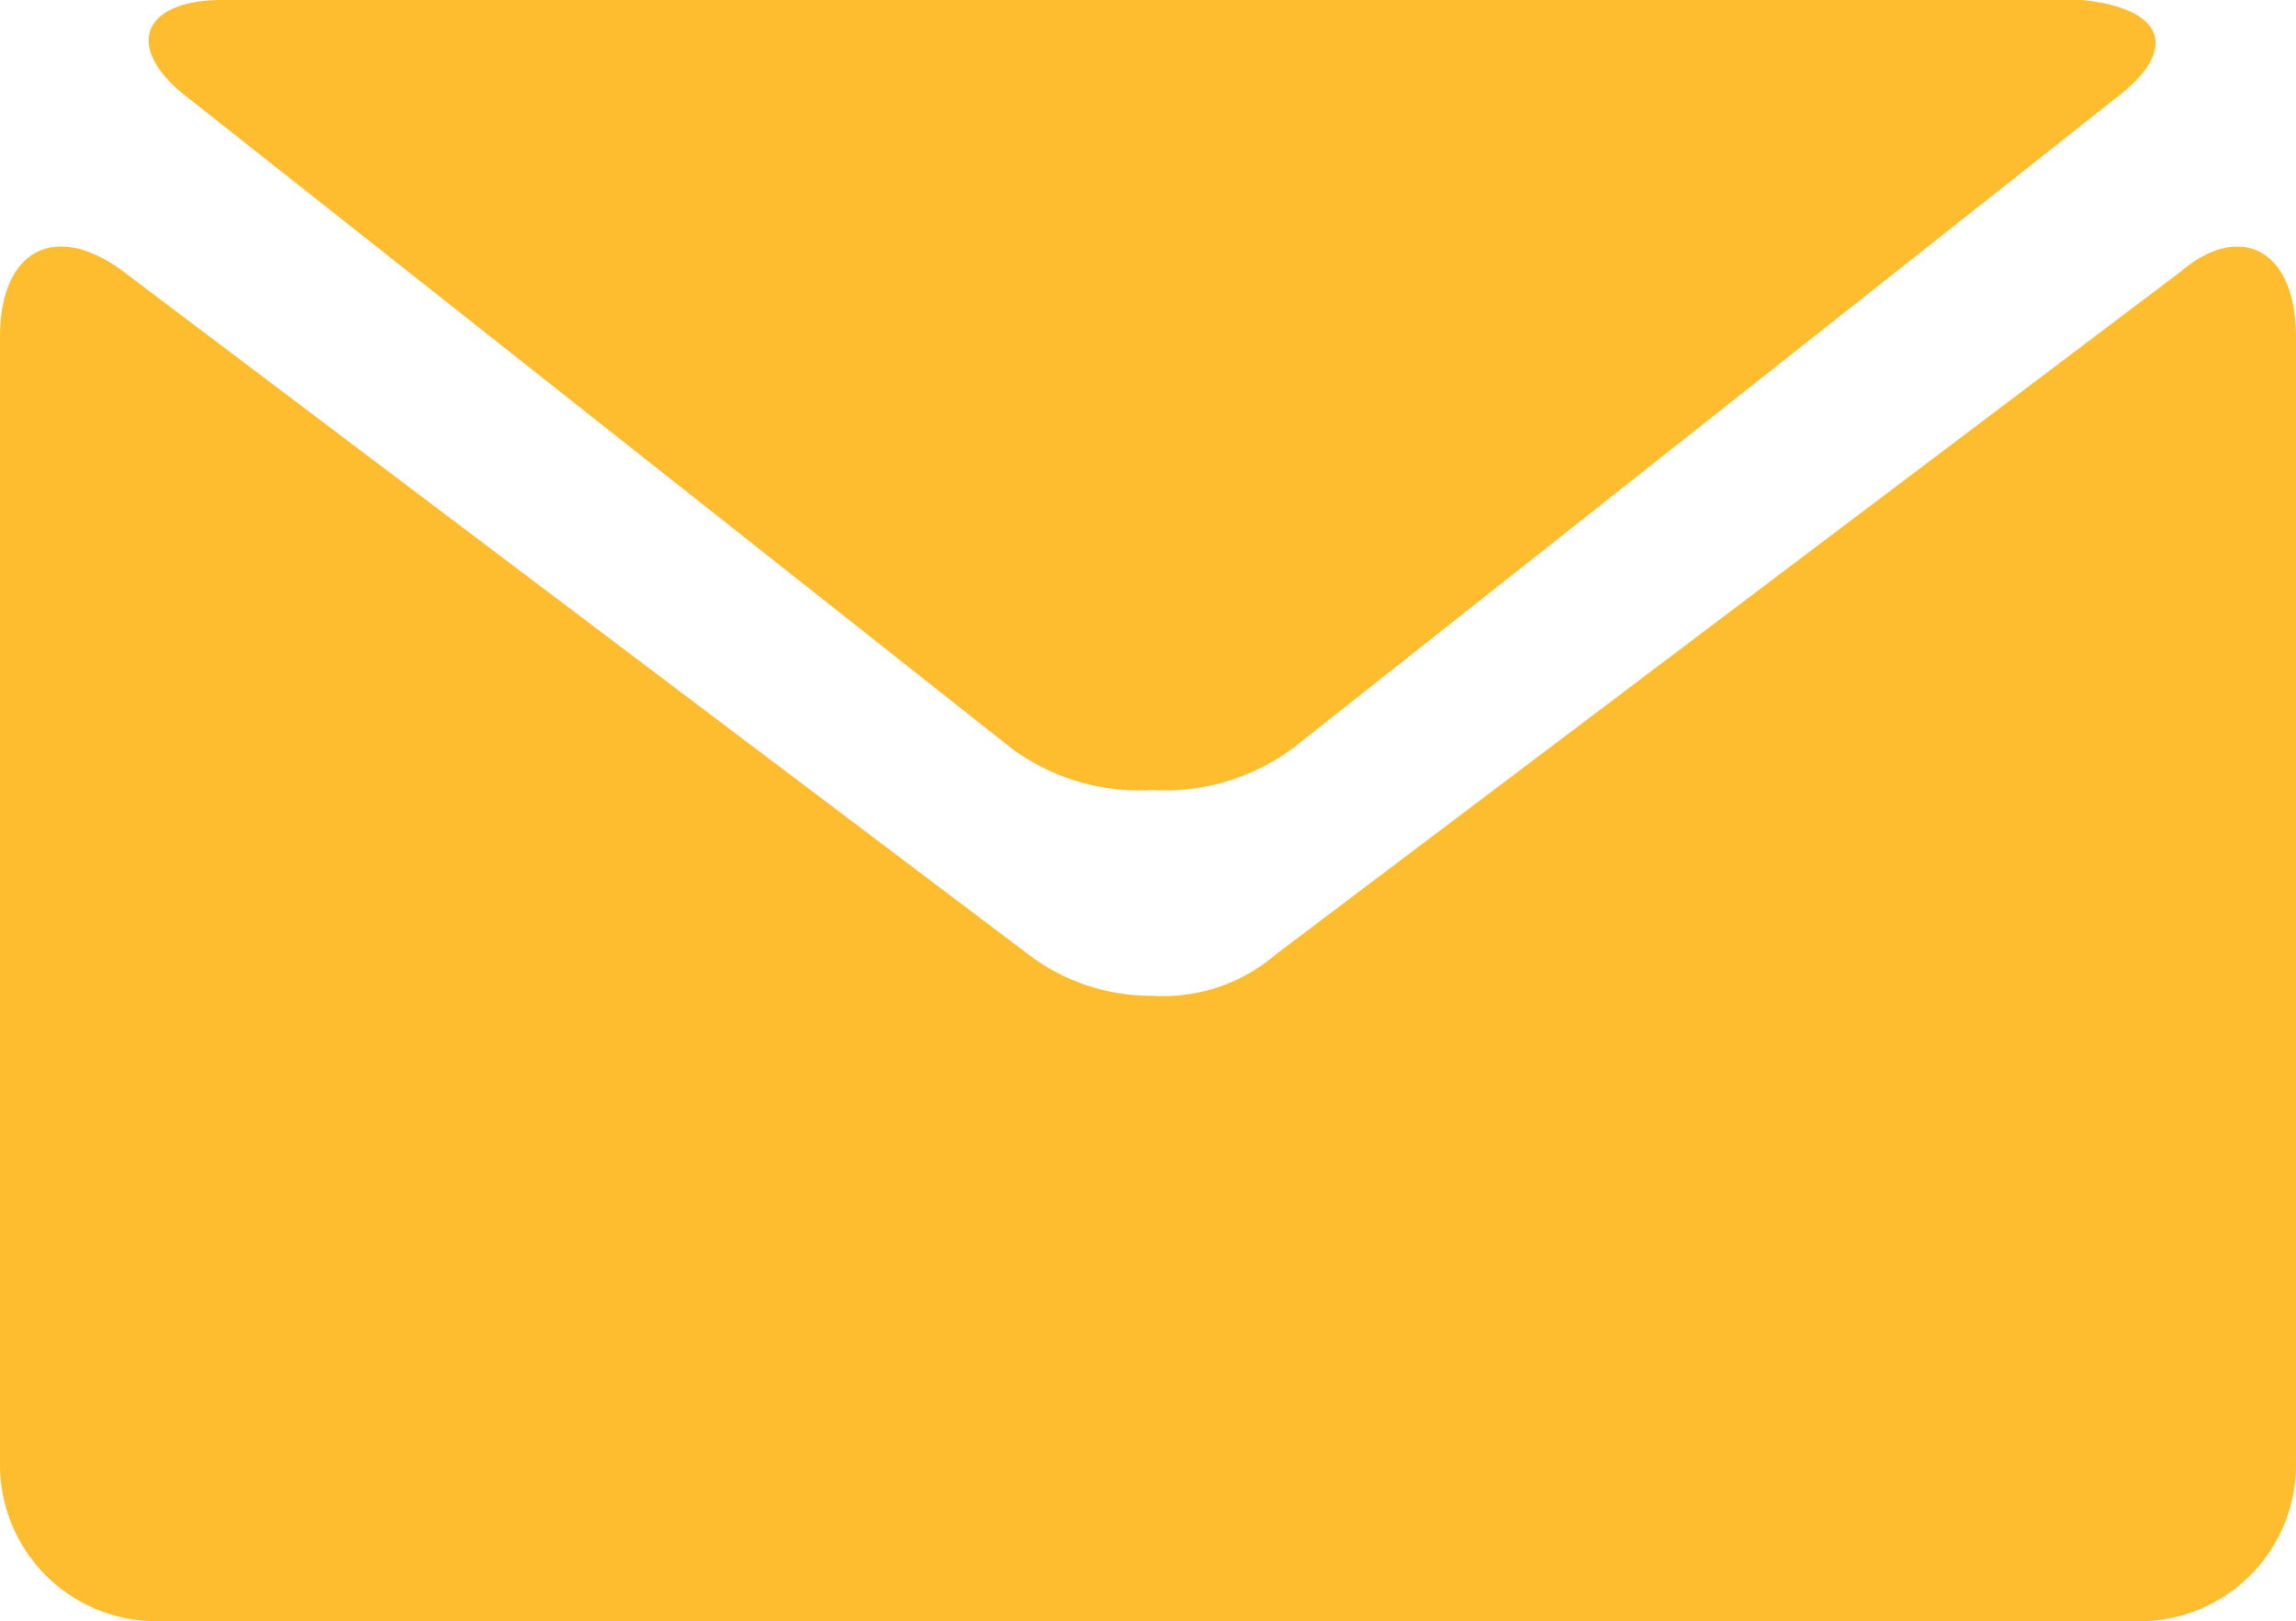
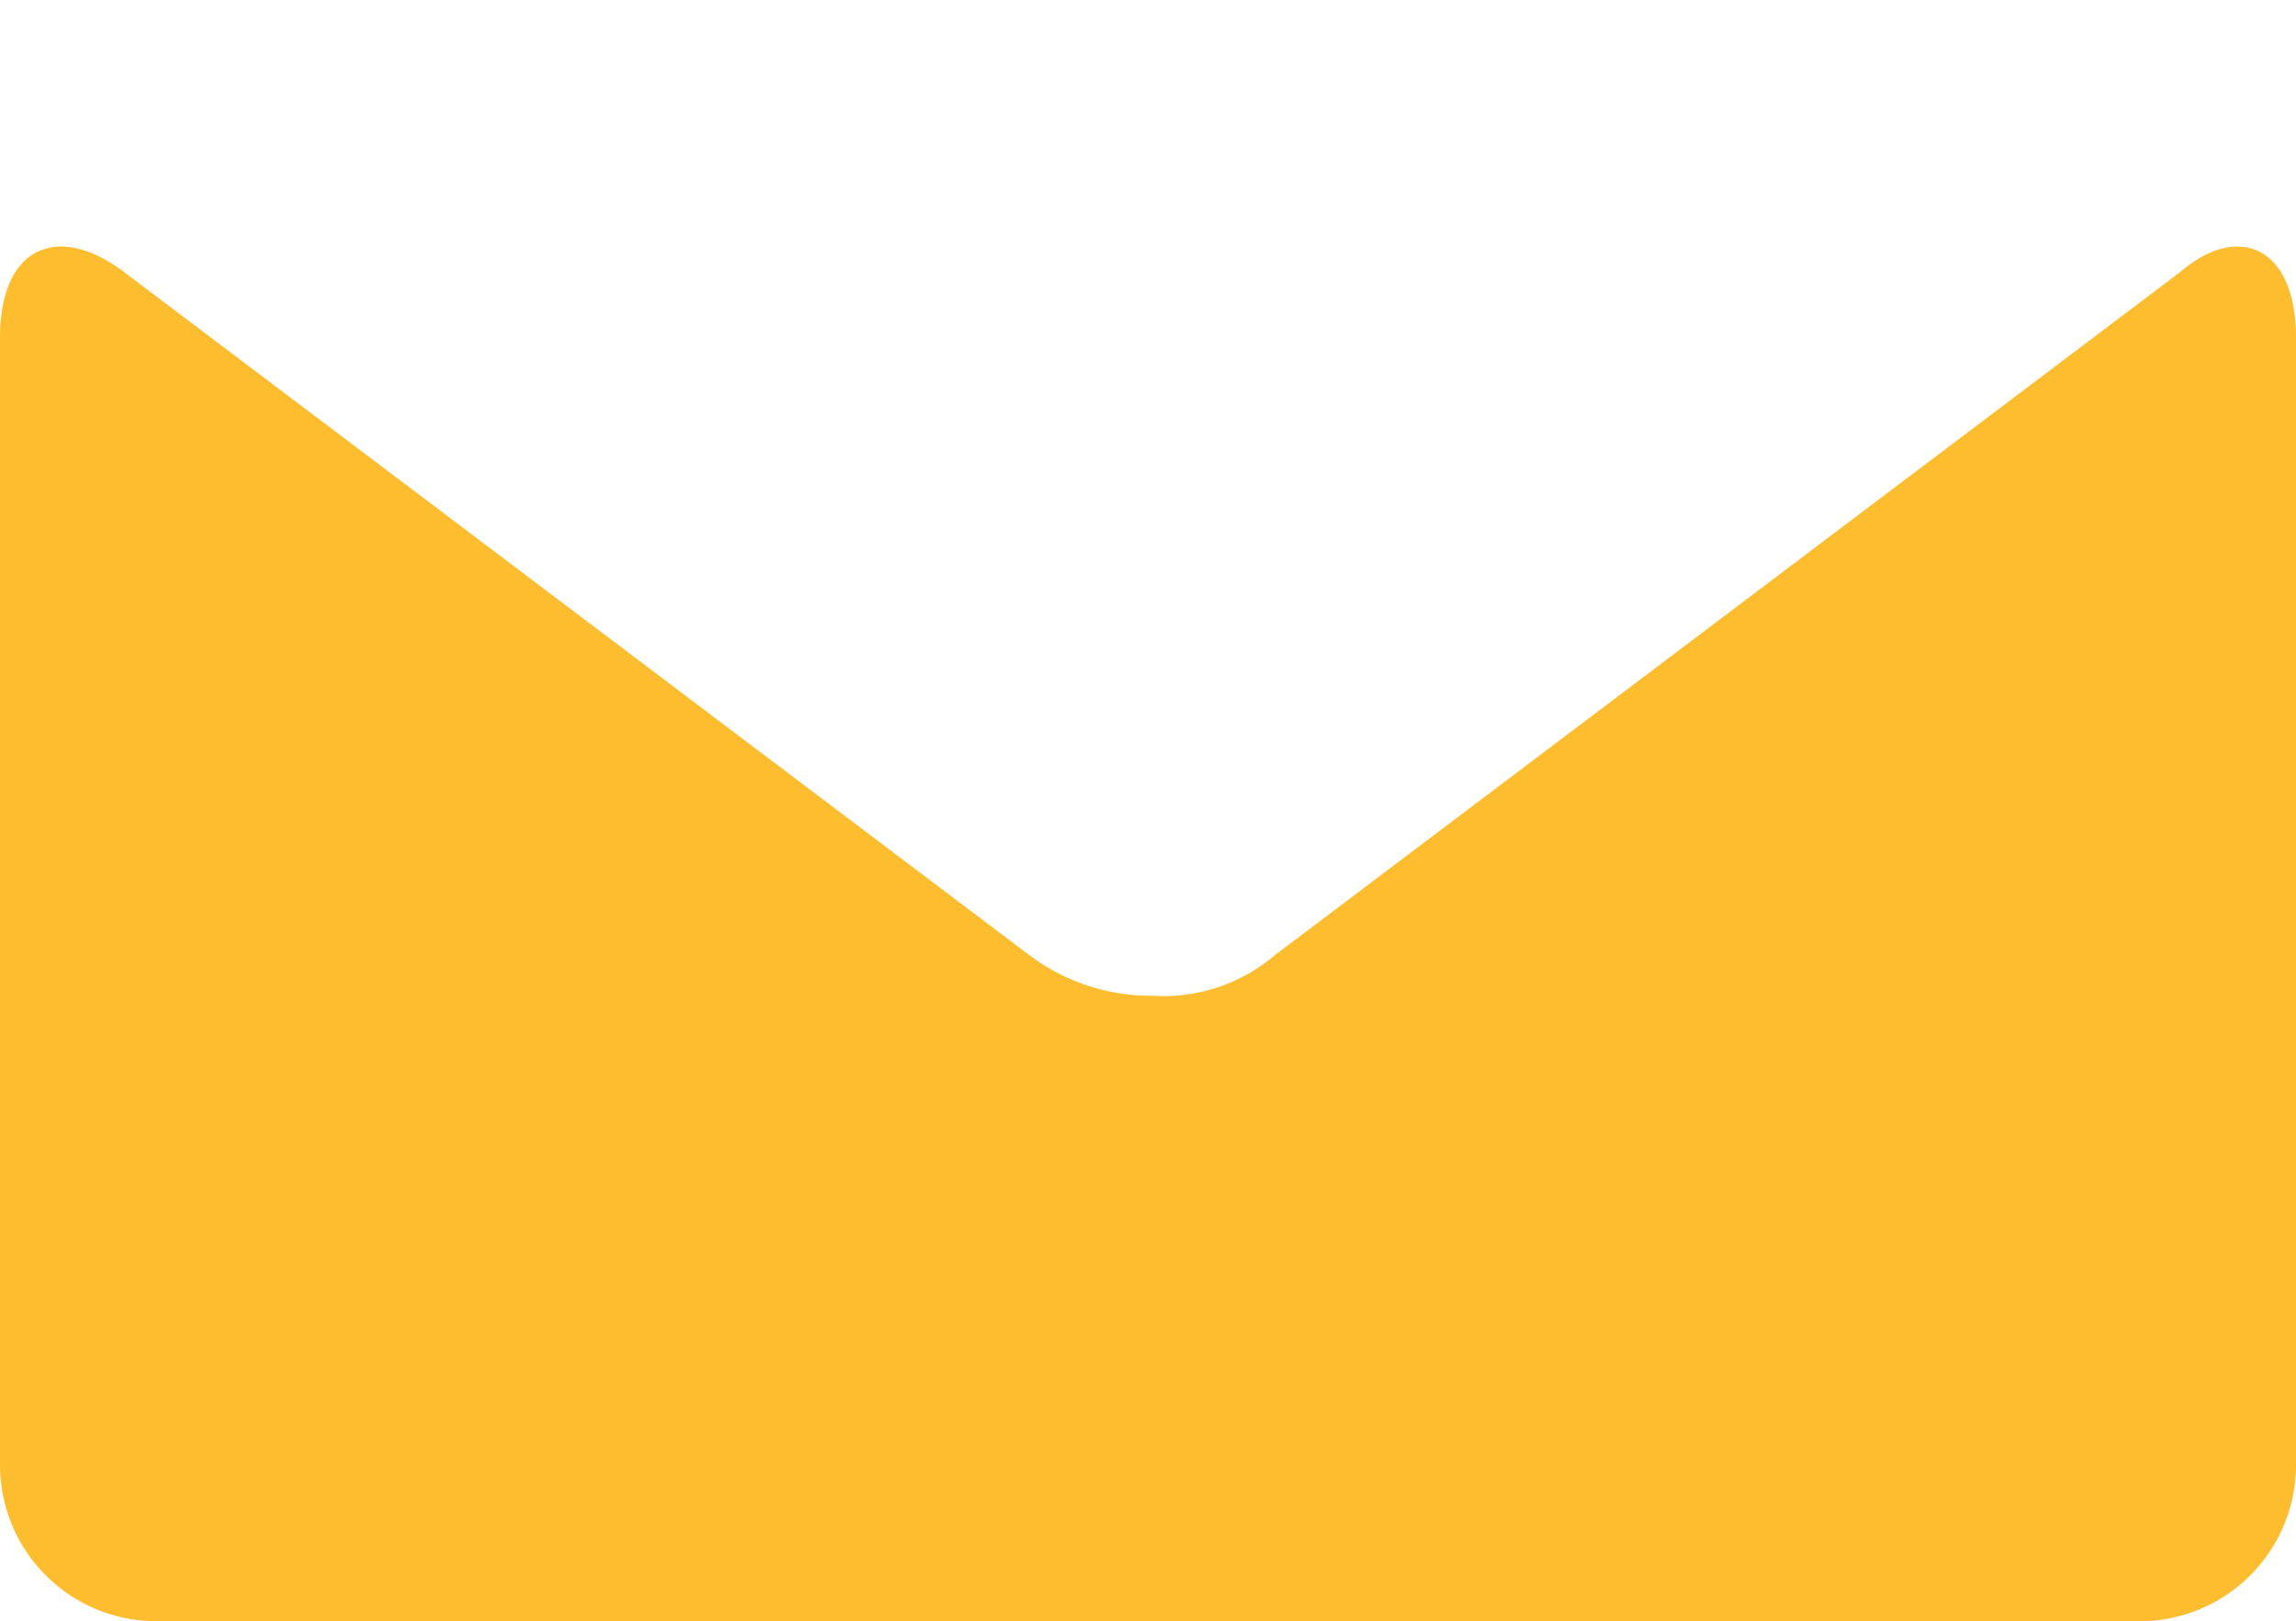
<svg xmlns="http://www.w3.org/2000/svg" id="mail-icon" width="27.9" height="19.7" viewBox="0 0 27.9 19.7">
  <g id="Group_44" data-name="Group 44">
-     <path id="Path_6" data-name="Path 6" d="M25.6,5.3l-10,7.9a2.618,2.618,0,0,1-1.7.5,2.618,2.618,0,0,1-1.7-.5L2.2,5.3c-.8-.6-.6-1.2.4-1.2H25.2C26.2,4.2,26.4,4.7,25.6,5.3Z" transform="translate(0.1 -4.1)" fill="#febd2f" />
    <path id="Path_7" data-name="Path 7" d="M1.5,7.4l11,8.3a2.456,2.456,0,0,0,1.5.5,2.1,2.1,0,0,0,1.5-.5l11-8.3c.7-.6,1.4-.3,1.4.8V21.9A1.9,1.9,0,0,1,26,23.8H1.9A1.9,1.9,0,0,1,0,21.9V8.2C0,7.1.7,6.8,1.5,7.4Z" transform="translate(0 -4.1)" fill="#febd2f" />
  </g>
</svg>